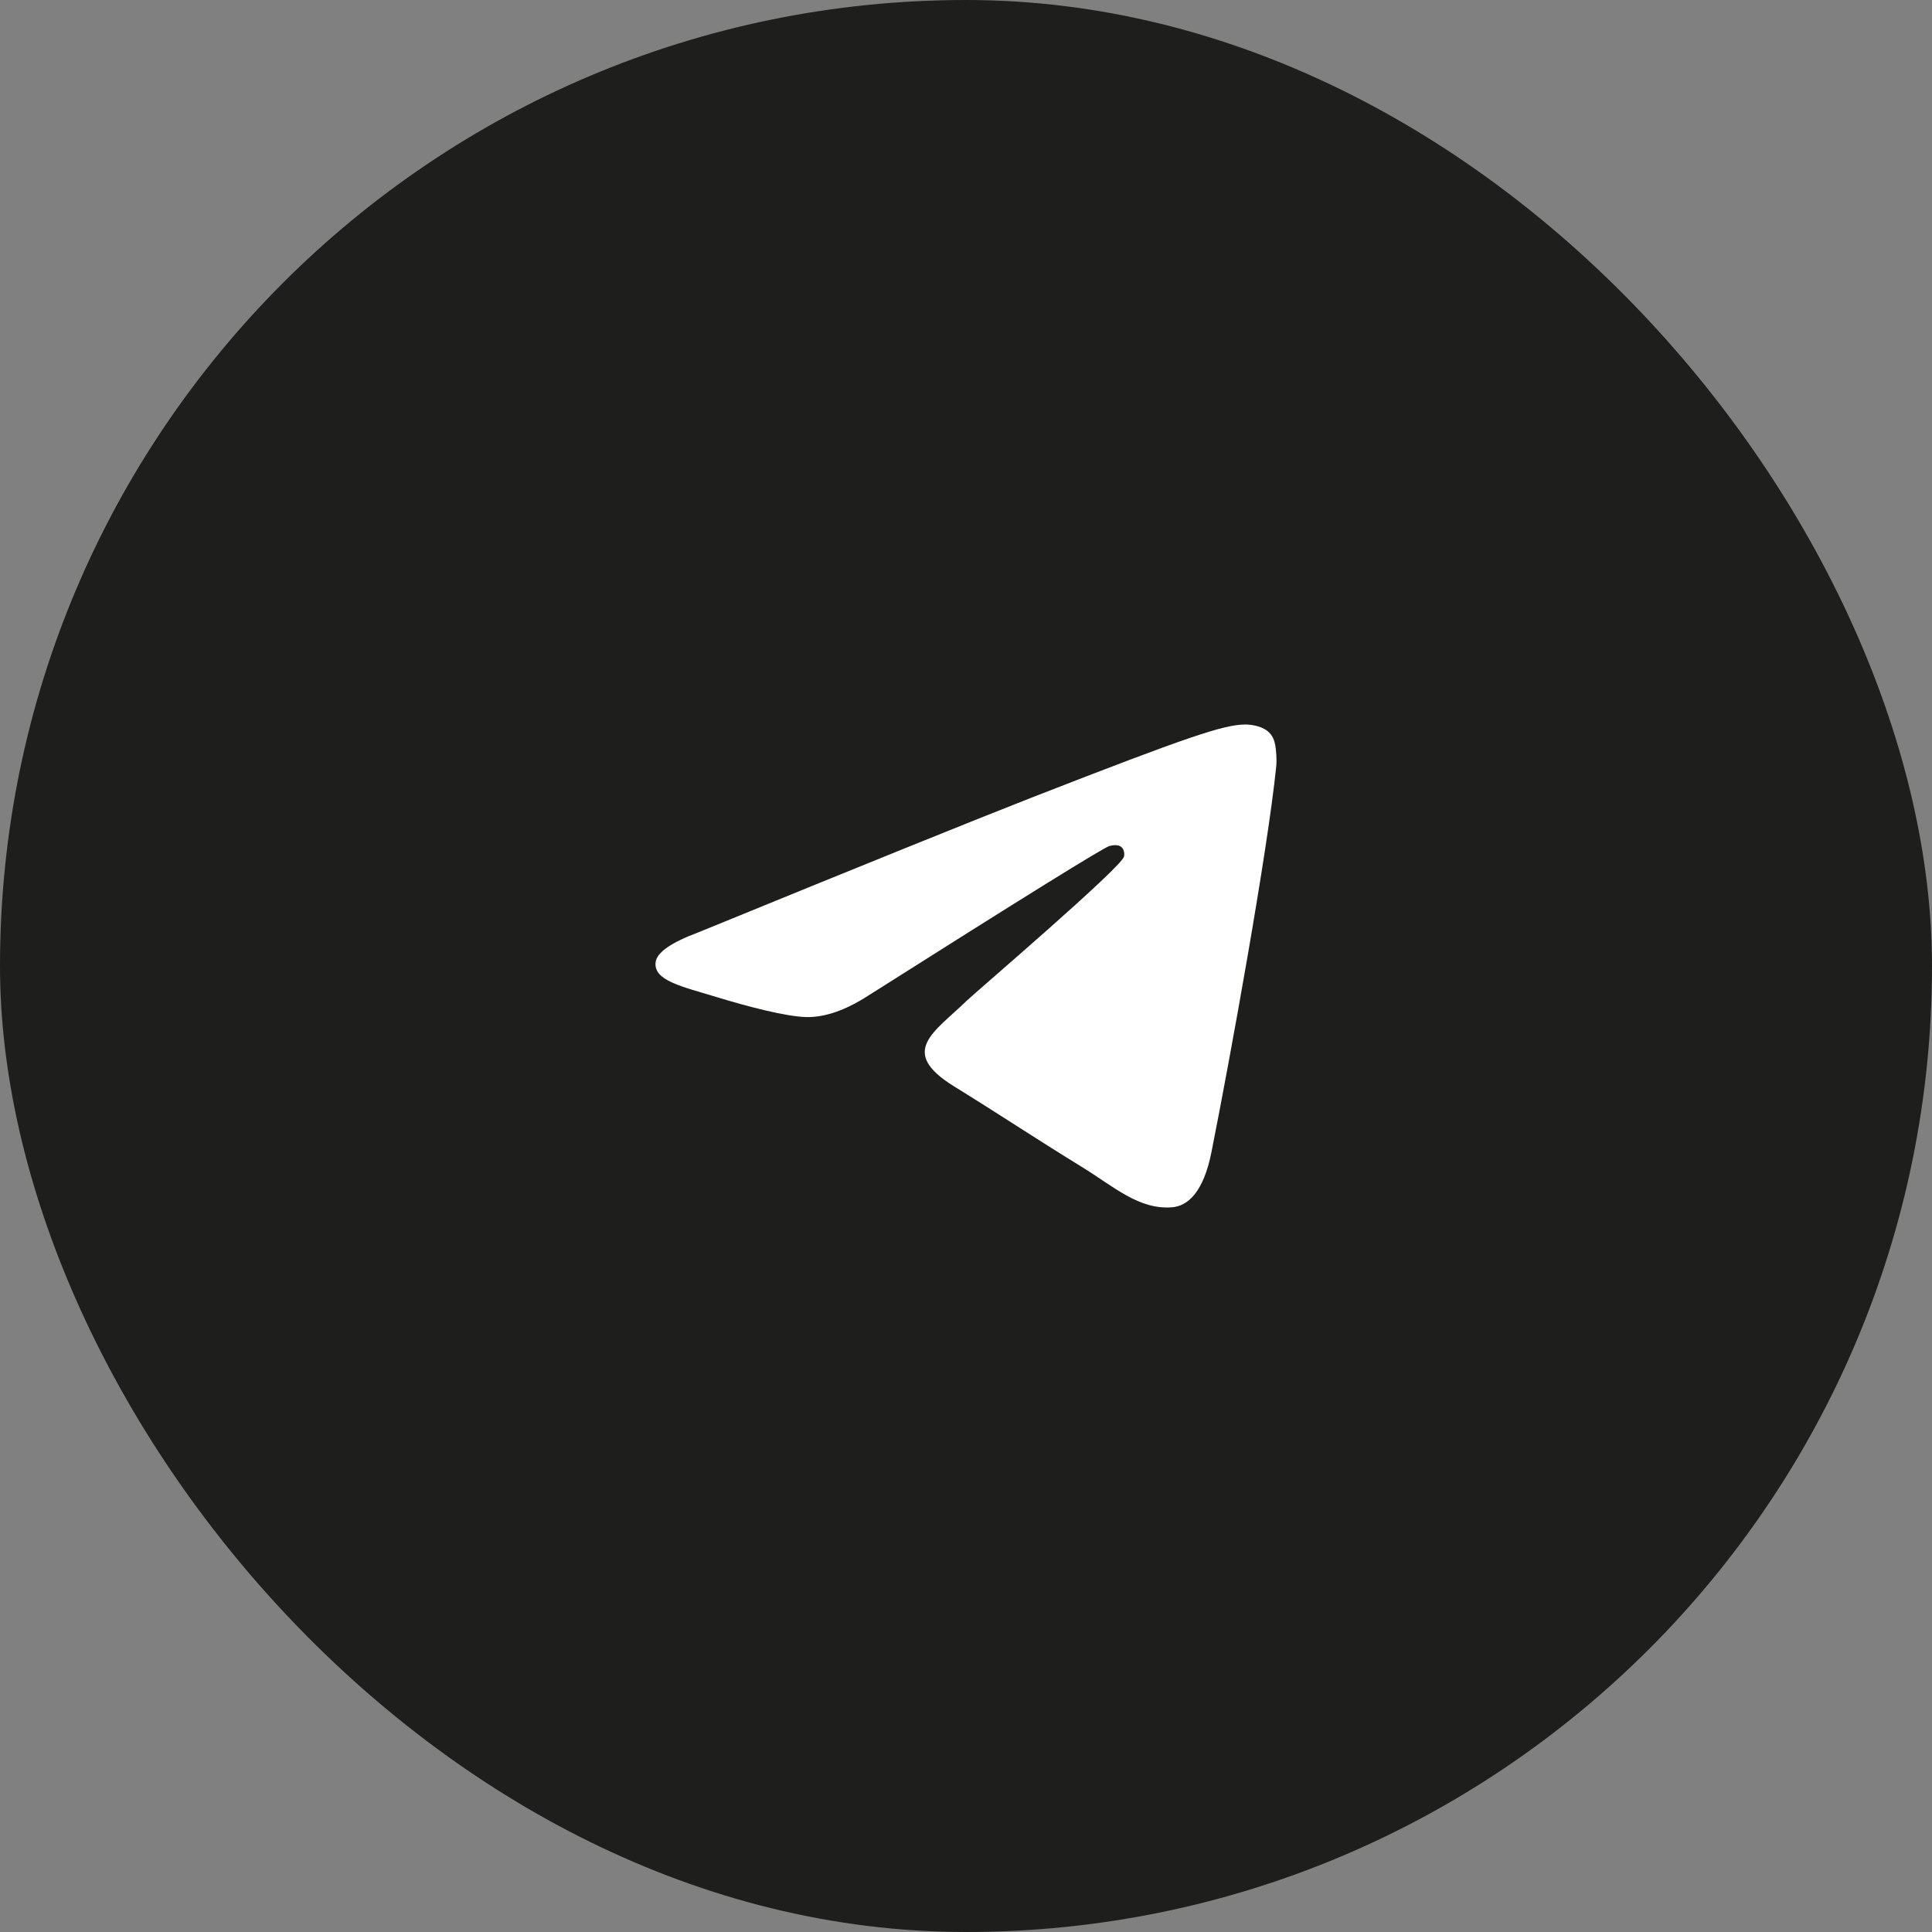
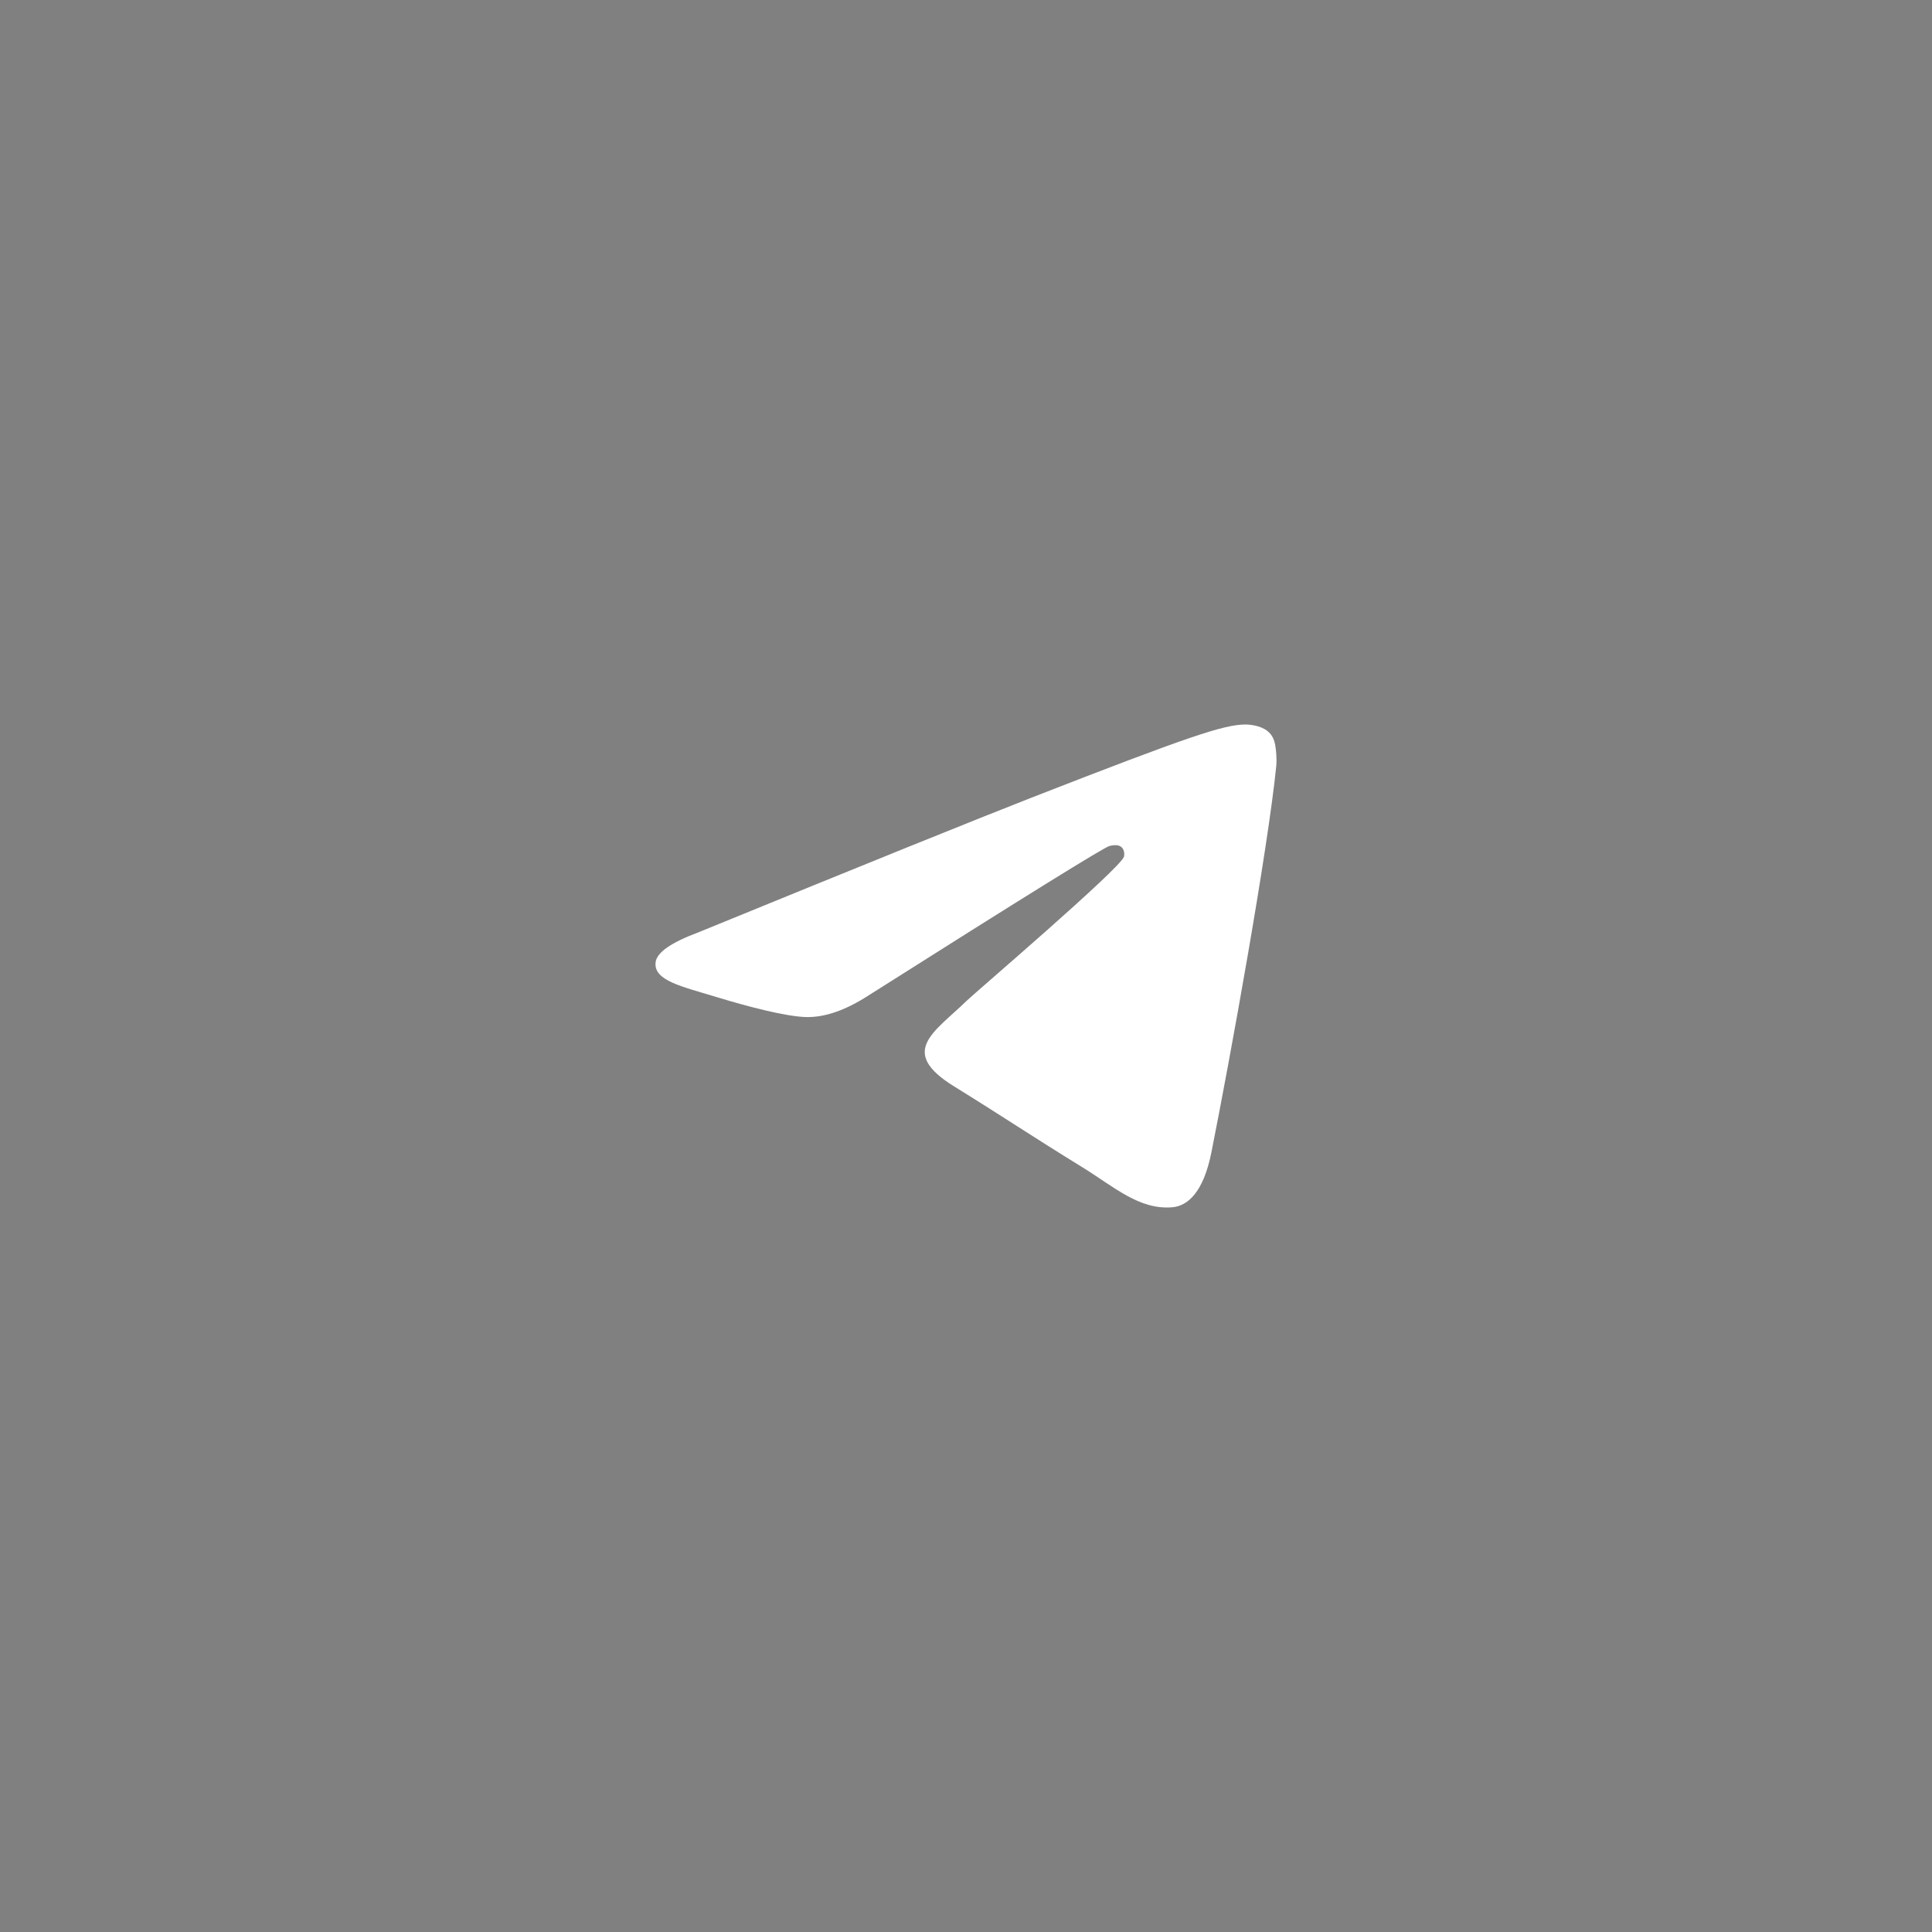
<svg xmlns="http://www.w3.org/2000/svg" width="56" height="56" viewBox="0 0 56 56" fill="none">
  <rect x="0" y="0" width="56" height="56" fill="#808080" stroke="none" />
-   <rect width="56" height="56" rx="28" fill="#1E1E1D" />
  <path d="M20.237 27.027C25.069 25.051 28.291 23.749 29.903 23.119C34.506 21.323 35.463 21.011 36.086 21C36.223 20.998 36.53 21.03 36.728 21.181C36.896 21.309 36.942 21.481 36.964 21.602C36.986 21.723 37.014 21.999 36.992 22.215C36.743 24.674 35.663 30.643 35.114 33.398C34.882 34.564 34.424 34.955 33.981 34.993C33.019 35.076 32.288 34.396 31.356 33.823C29.897 32.925 29.073 32.366 27.657 31.491C26.02 30.479 27.081 29.922 28.014 29.013C28.258 28.775 32.499 25.155 32.581 24.827C32.591 24.786 32.601 24.633 32.504 24.552C32.407 24.471 32.264 24.498 32.161 24.52C32.014 24.552 29.684 25.997 25.169 28.857C24.508 29.284 23.909 29.491 23.372 29.48C22.78 29.468 21.642 29.166 20.796 28.908C19.758 28.592 18.933 28.424 19.004 27.886C19.042 27.606 19.453 27.32 20.237 27.027Z" fill="white" />
</svg>